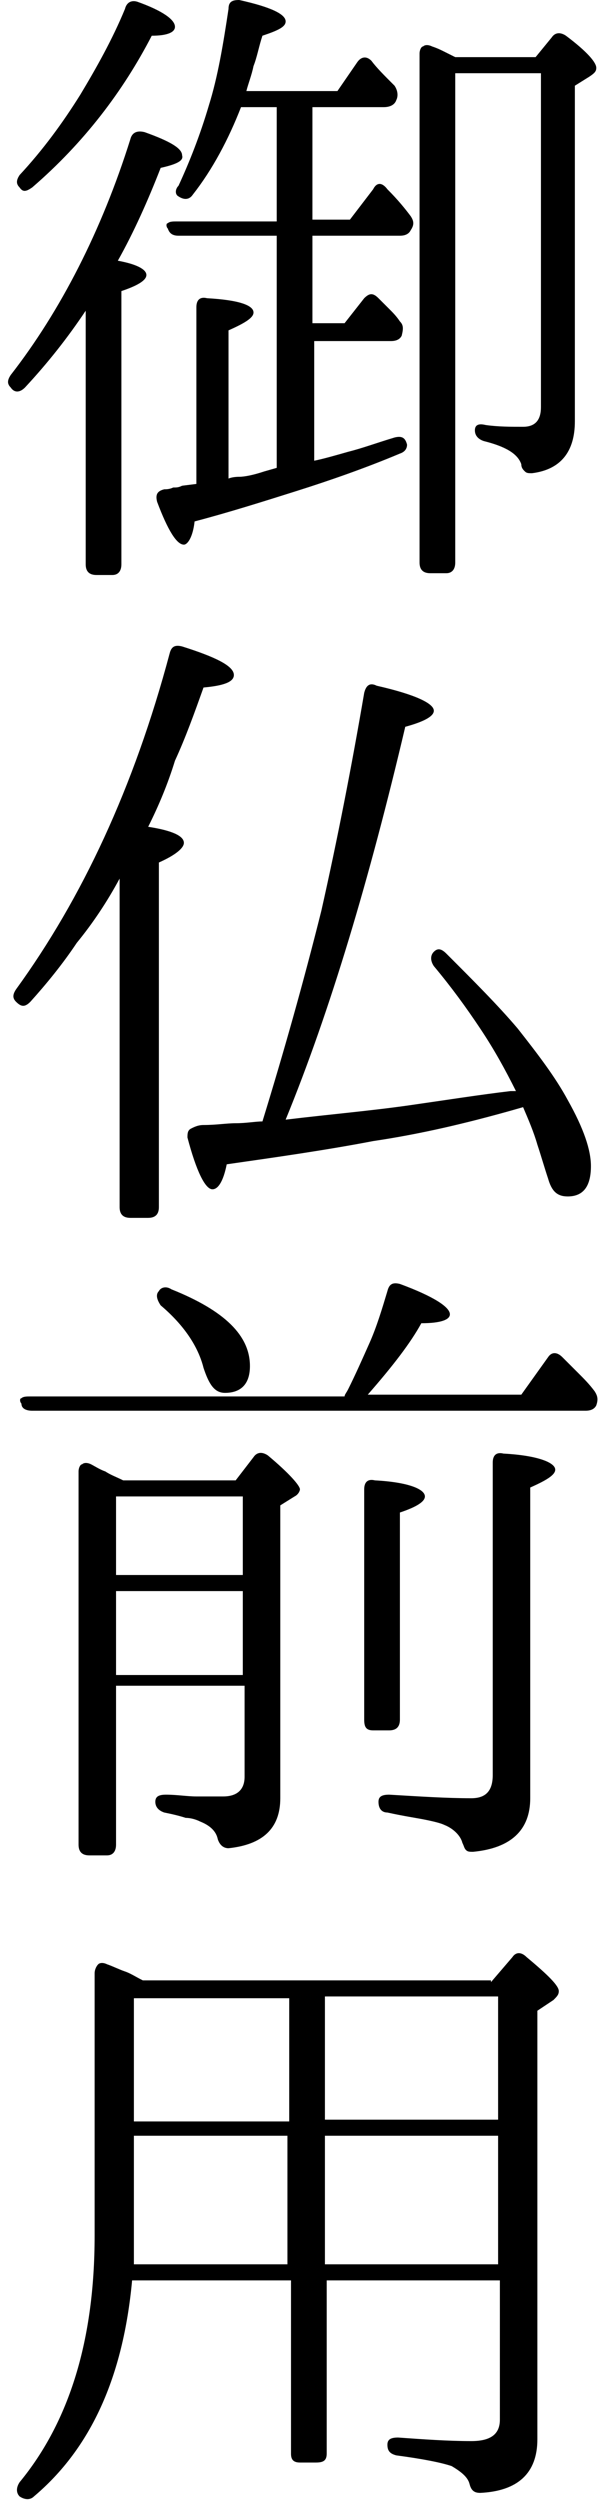
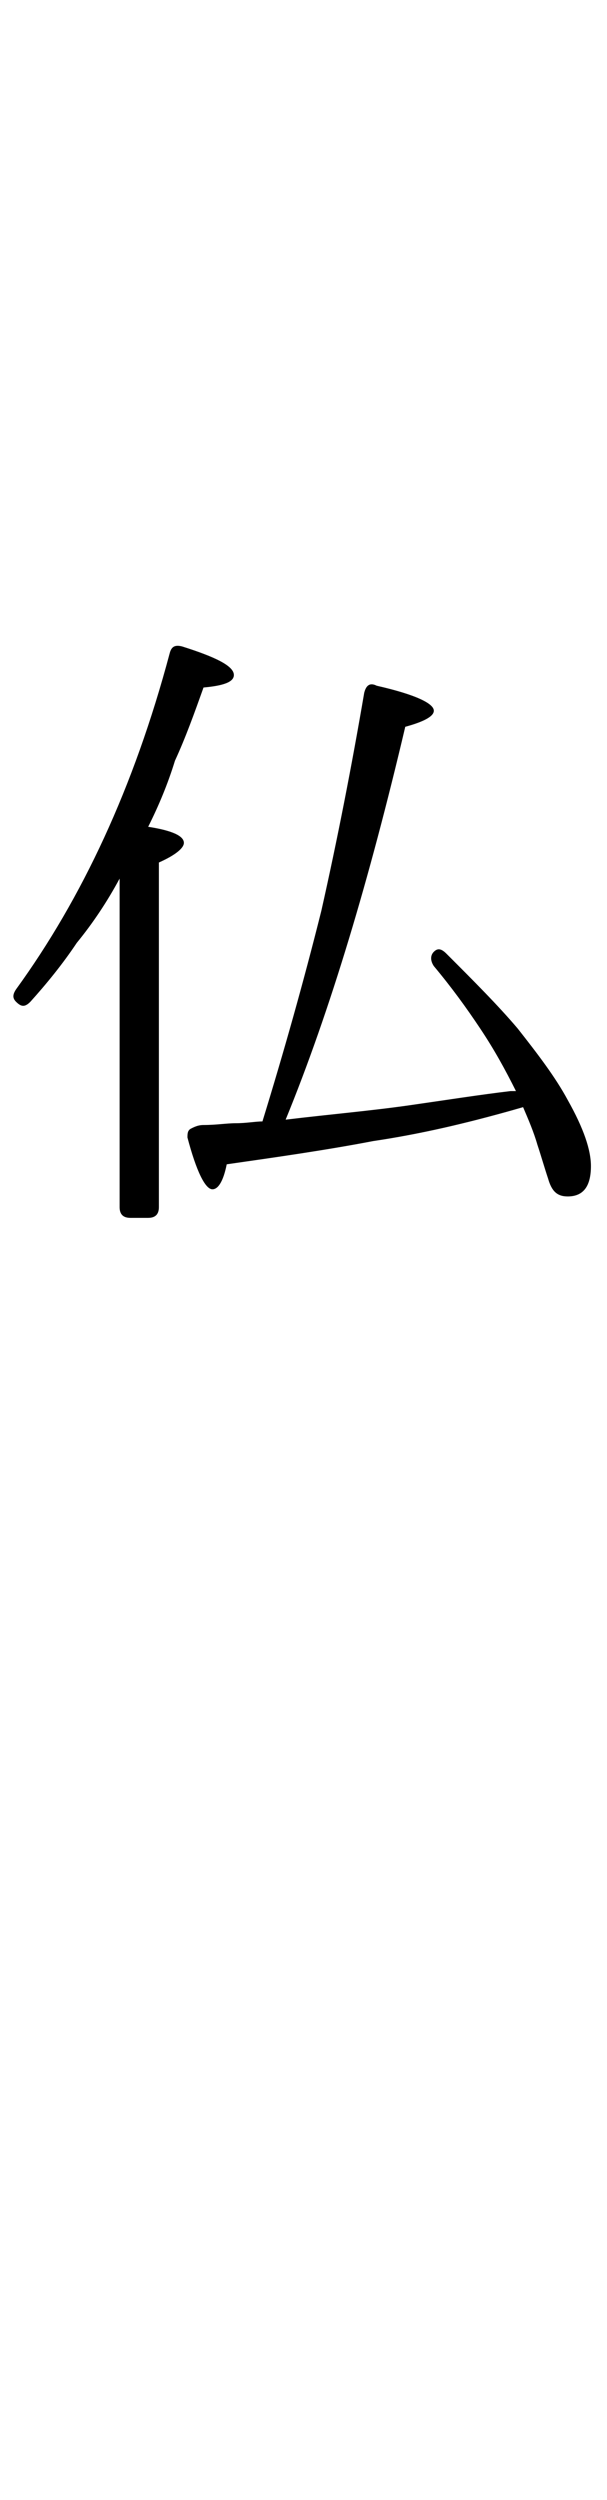
<svg xmlns="http://www.w3.org/2000/svg" version="1.1" id="レイヤー_1" x="0px" y="0px" viewBox="0 0 34 140" style="enable-background:new 0 0 34 140;" xml:space="preserve">
  <g>
-     <path d="M6.6,14.6c1.1,0.2,1.6,0.5,1.6,0.8c0,0.3-0.5,0.6-1.4,0.9v15.3c0,0.4-0.2,0.6-0.5,0.6H5.4c-0.4,0-0.6-0.2-0.6-0.6V17.4   c-1,1.5-2.1,2.9-3.4,4.3c-0.3,0.3-0.6,0.3-0.8,0c-0.2-0.2-0.2-0.4,0-0.7c2.8-3.6,5.1-8.1,6.7-13.2c0.1-0.4,0.4-0.5,0.8-0.4   c1.4,0.5,2.1,0.9,2.1,1.3C10.3,9,9.9,9.2,9,9.4C8.3,11.2,7.5,13,6.6,14.6z M1.1,10.5c-0.2-0.2-0.2-0.4,0-0.7   c1.3-1.4,2.4-2.9,3.4-4.5C5.4,3.8,6.3,2.2,7,0.5C7.1,0.1,7.4,0,7.7,0.1c1.4,0.5,2.1,1,2.1,1.4C9.8,1.8,9.4,2,8.5,2   C6.9,5.1,4.7,8,1.8,10.5C1.5,10.7,1.3,10.8,1.1,10.5z M17.5,6v6.3h2.1l1.3-1.7c0.2-0.4,0.5-0.4,0.8,0c0.6,0.6,1,1.1,1.3,1.5   c0.2,0.3,0.2,0.5,0,0.8c-0.1,0.2-0.3,0.3-0.6,0.3h-4.9v4.9h1.8l1.1-1.4c0.3-0.3,0.5-0.3,0.8,0c0.2,0.2,0.4,0.4,0.6,0.6   c0.2,0.2,0.4,0.4,0.6,0.7c0.2,0.2,0.2,0.4,0.1,0.8c-0.1,0.2-0.3,0.3-0.6,0.3h-4.3v6.7c0.5-0.1,1.2-0.3,1.9-0.5   c0.8-0.2,1.6-0.5,2.6-0.8c0.4-0.1,0.6,0,0.7,0.4c0,0.2-0.1,0.4-0.4,0.5c-1.9,0.8-3.9,1.5-5.8,2.1s-3.8,1.2-5.7,1.7   c-0.1,0.9-0.4,1.3-0.6,1.3c-0.4,0-0.9-0.8-1.5-2.4c-0.1-0.4,0-0.6,0.4-0.7c0.1,0,0.3,0,0.5-0.1c0.2,0,0.3,0,0.5-0.1l0.8-0.1v-9.9   c0-0.4,0.2-0.6,0.6-0.5c1.8,0.1,2.6,0.4,2.6,0.8c0,0.3-0.5,0.6-1.4,1v8.3c0,0,0.2-0.1,0.6-0.1c0.3,0,0.8-0.1,1.4-0.3l0.7-0.2v-13   H10c-0.3,0-0.5-0.1-0.6-0.4c-0.1-0.1-0.1-0.3,0-0.3c0.1-0.1,0.3-0.1,0.5-0.1h5.6V6h-2c-0.7,1.8-1.6,3.5-2.7,4.9   c-0.2,0.3-0.5,0.3-0.8,0.1c-0.2-0.1-0.2-0.4,0-0.6c0.6-1.3,1.2-2.8,1.7-4.5c0.5-1.6,0.8-3.4,1.1-5.4C12.8,0.1,13,0,13.4,0   C15.2,0.4,16,0.8,16,1.2c0,0.3-0.4,0.5-1.3,0.8c-0.2,0.6-0.3,1.2-0.5,1.7c-0.1,0.5-0.3,1-0.4,1.4h5.1L20,3.5   c0.2-0.3,0.5-0.4,0.8-0.1c0.3,0.4,0.7,0.8,1.3,1.4c0.2,0.3,0.2,0.6,0.1,0.8C22.1,5.9,21.8,6,21.5,6H17.5z M25.7,3.2H30l0.9-1.1   c0.2-0.3,0.5-0.3,0.8-0.1c1.2,0.9,1.7,1.5,1.7,1.8c0,0.2-0.1,0.3-0.4,0.5l-0.8,0.5v18.8c0,1.7-0.8,2.7-2.4,2.9   c-0.2,0-0.3,0-0.4-0.1c-0.1-0.1-0.2-0.2-0.2-0.4c-0.2-0.6-0.9-1-2.1-1.3c-0.3-0.1-0.5-0.3-0.5-0.6c0-0.3,0.2-0.4,0.6-0.3   c0.7,0.1,1.4,0.1,2.1,0.1c0.7,0,1-0.4,1-1.1V4.1h-4.8v27.4c0,0.4-0.2,0.6-0.5,0.6h-0.9c-0.4,0-0.6-0.2-0.6-0.6V3   c0-0.2,0.1-0.4,0.2-0.4c0.1-0.1,0.3-0.1,0.5,0c0.3,0.1,0.5,0.2,0.7,0.3c0.2,0.1,0.4,0.2,0.6,0.3L25.7,3.2z" />
    <path d="M8.3,46.3c1.3,0.2,2,0.5,2,0.9c0,0.3-0.5,0.7-1.4,1.1v19.3c0,0.4-0.2,0.6-0.6,0.6h-1c-0.4,0-0.6-0.2-0.6-0.6V49.2   c-0.7,1.3-1.5,2.5-2.4,3.6c-0.8,1.2-1.7,2.3-2.6,3.3c-0.3,0.3-0.5,0.3-0.8,0c-0.2-0.2-0.2-0.4,0-0.7c3.7-5.1,6.6-11.3,8.6-18.8   c0.1-0.4,0.3-0.5,0.7-0.4c1.9,0.6,2.9,1.1,2.9,1.6c0,0.4-0.6,0.6-1.7,0.7c-0.5,1.4-1,2.8-1.6,4.1C9.4,43.9,8.9,45.1,8.3,46.3z    M14.7,62.8C15.9,58.9,17,55,18,51c0.9-4,1.7-8.1,2.4-12.2c0.1-0.4,0.3-0.6,0.7-0.4c2.2,0.5,3.2,1,3.2,1.4c0,0.3-0.5,0.6-1.6,0.9   c-2,8.5-4.2,15.9-6.7,22c2.5-0.3,4.8-0.5,6.9-0.8c2.1-0.3,4-0.6,5.7-0.8l0.3,0c-0.6-1.2-1.2-2.3-2-3.5c-0.8-1.2-1.6-2.3-2.6-3.5   c-0.2-0.3-0.2-0.6,0-0.8c0.2-0.2,0.4-0.2,0.7,0.1c1.5,1.5,2.9,2.9,4,4.2c1.1,1.4,2.1,2.7,2.8,4c0.9,1.6,1.3,2.8,1.3,3.7   c0,1.1-0.4,1.7-1.3,1.7c-0.6,0-0.9-0.3-1.1-1c-0.2-0.6-0.4-1.3-0.6-1.9c-0.2-0.7-0.5-1.4-0.8-2.1l-0.7,0.2c-2.5,0.7-5,1.3-7.7,1.7   c-2.6,0.5-5.4,0.9-8.2,1.3c-0.2,1-0.5,1.4-0.8,1.4c-0.4,0-0.9-1-1.4-2.9c0-0.2,0-0.4,0.2-0.5c0.2-0.1,0.4-0.2,0.7-0.2   c0.7,0,1.3-0.1,1.8-0.1C13.8,62.9,14.3,62.8,14.7,62.8z" />
-     <path d="M19.3,78.2c0-0.1,0.1-0.2,0.2-0.4c0.4-0.8,0.8-1.7,1.2-2.6s0.7-1.9,1-2.9c0.1-0.4,0.3-0.5,0.7-0.4c1.9,0.7,2.8,1.3,2.8,1.7   c0,0.3-0.5,0.5-1.6,0.5c-0.6,1.1-1.6,2.4-3,4h8.6l1.5-2.1c0.2-0.3,0.5-0.3,0.8,0c0.3,0.3,0.6,0.6,0.9,0.9c0.3,0.3,0.6,0.6,0.9,1   c0.2,0.3,0.2,0.5,0.1,0.8c-0.1,0.2-0.3,0.3-0.6,0.3H1.8c-0.3,0-0.6-0.1-0.6-0.4c-0.1-0.1-0.1-0.3,0-0.3c0.1-0.1,0.3-0.1,0.5-0.1   H19.3z M13.2,82.9l1-1.3c0.2-0.3,0.5-0.3,0.8-0.1c1.2,1,1.8,1.7,1.8,1.9c0,0.1-0.1,0.3-0.3,0.4l-0.8,0.5v16.4c0,1.7-1,2.6-2.9,2.8   c-0.3,0-0.5-0.2-0.6-0.5c-0.1-0.5-0.5-0.8-1-1c-0.2-0.1-0.5-0.2-0.8-0.2c-0.3-0.1-0.7-0.2-1.2-0.3c-0.3-0.1-0.5-0.3-0.5-0.6   c0-0.3,0.2-0.4,0.6-0.4c0.6,0,1.2,0.1,1.7,0.1s1,0,1.5,0c0.8,0,1.2-0.4,1.2-1.1v-5.1H6.5v8.9c0,0.4-0.2,0.6-0.5,0.6H5   c-0.4,0-0.6-0.2-0.6-0.6V82.4c0-0.2,0.1-0.4,0.2-0.4c0.1-0.1,0.3-0.1,0.5,0c0.2,0.1,0.5,0.3,0.8,0.4c0.3,0.2,0.6,0.3,1,0.5H13.2z    M13.6,88.2v-4.4H6.5v4.4H13.6z M13.6,89.1H6.5v4.7h7.1V89.1z M8.9,72.3c0.1-0.2,0.4-0.3,0.7-0.1c3,1.2,4.4,2.6,4.4,4.3   c0,1-0.5,1.5-1.4,1.5c-0.6,0-0.9-0.5-1.2-1.4c-0.3-1.2-1.1-2.4-2.4-3.5C8.8,72.8,8.7,72.5,8.9,72.3z M20.9,96.9   c-0.4,0-0.5-0.2-0.5-0.6V83.4c0-0.4,0.2-0.6,0.6-0.5c1.9,0.1,2.8,0.5,2.8,0.9c0,0.3-0.5,0.6-1.4,0.9v11.6c0,0.4-0.2,0.6-0.6,0.6   H20.9z M21.2,100.9c0-0.3,0.2-0.4,0.6-0.4c1.7,0.1,3.2,0.2,4.6,0.2c0.8,0,1.2-0.4,1.2-1.3V81.9c0-0.4,0.2-0.6,0.6-0.5   c1.9,0.1,2.9,0.5,2.9,0.9c0,0.3-0.5,0.6-1.4,1v17.4c0,1.8-1.1,2.8-3.2,3c-0.2,0-0.3,0-0.4-0.1s-0.1-0.2-0.2-0.4   c-0.1-0.4-0.5-0.8-1-1c-0.2-0.1-0.6-0.2-1.1-0.3c-0.5-0.1-1.2-0.2-2.1-0.4C21.4,101.5,21.2,101.3,21.2,100.9z" />
-     <path d="M27.5,111l1.2-1.4c0.2-0.3,0.5-0.3,0.8,0c1.2,1,1.8,1.6,1.8,1.9c0,0.2-0.1,0.3-0.3,0.5l-0.9,0.6v24c0,1.9-1.1,2.9-3.2,3   c-0.3,0-0.5-0.1-0.6-0.5c-0.1-0.4-0.5-0.7-1-1c-0.6-0.2-1.6-0.4-3.1-0.6c-0.4-0.1-0.5-0.3-0.5-0.6c0-0.3,0.2-0.4,0.6-0.4   c1.4,0.1,2.8,0.2,4.1,0.2c1.1,0,1.6-0.4,1.6-1.2v-7.8h-9.7v9.7c0,0.4-0.2,0.5-0.6,0.5h-0.9c-0.4,0-0.5-0.2-0.5-0.5v-9.7H7.4   c-0.5,5.4-2.3,9.4-5.5,12.1c-0.2,0.2-0.5,0.2-0.8,0c-0.2-0.2-0.2-0.5,0-0.8c2.8-3.4,4.2-8,4.2-13.8v-14.7c0-0.2,0.1-0.4,0.2-0.5   s0.3-0.1,0.5,0c0.3,0.1,0.7,0.3,1,0.4c0.3,0.1,0.6,0.3,1,0.5H27.5z M16.1,126.8v-7.2H7.5v5.6c0,0.3,0,0.6,0,0.9c0,0.3,0,0.5,0,0.7   H16.1z M16.1,111.9H7.5v6.9h8.7V111.9z M27.9,118.7v-6.9h-9.7v6.9H27.9z M27.9,119.6h-9.7v7.2h9.7V119.6z" />
  </g>
</svg>